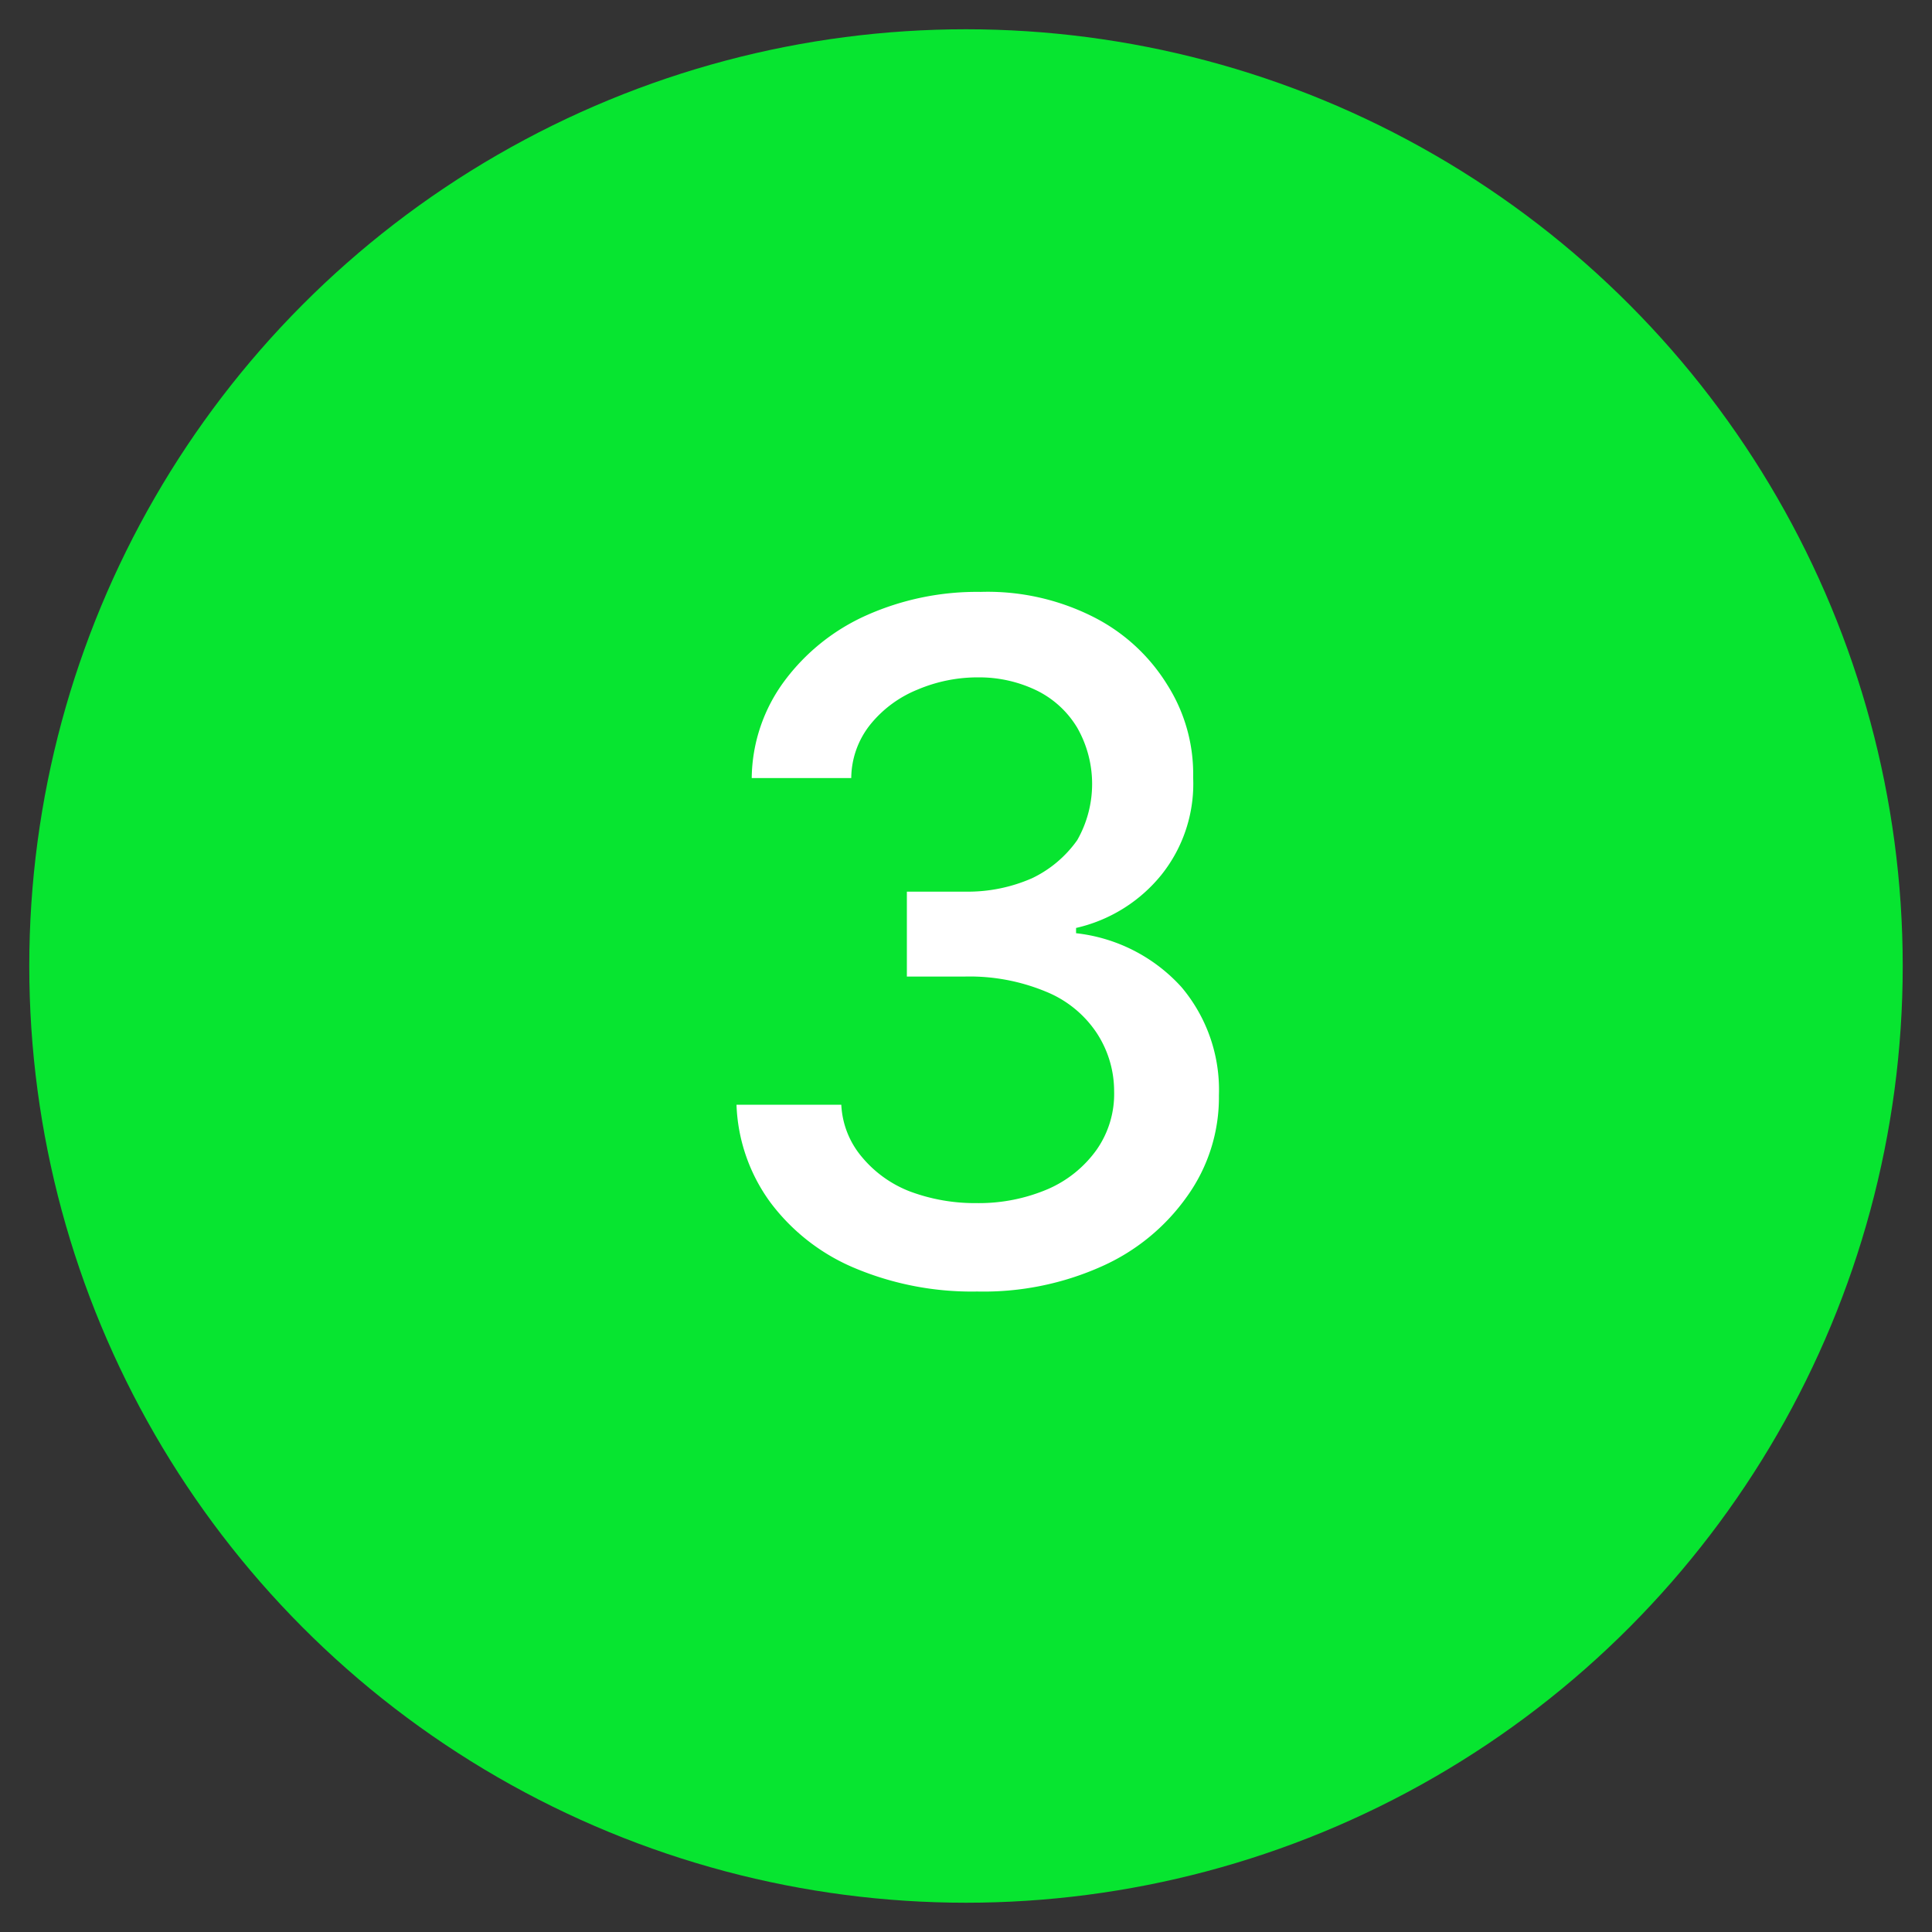
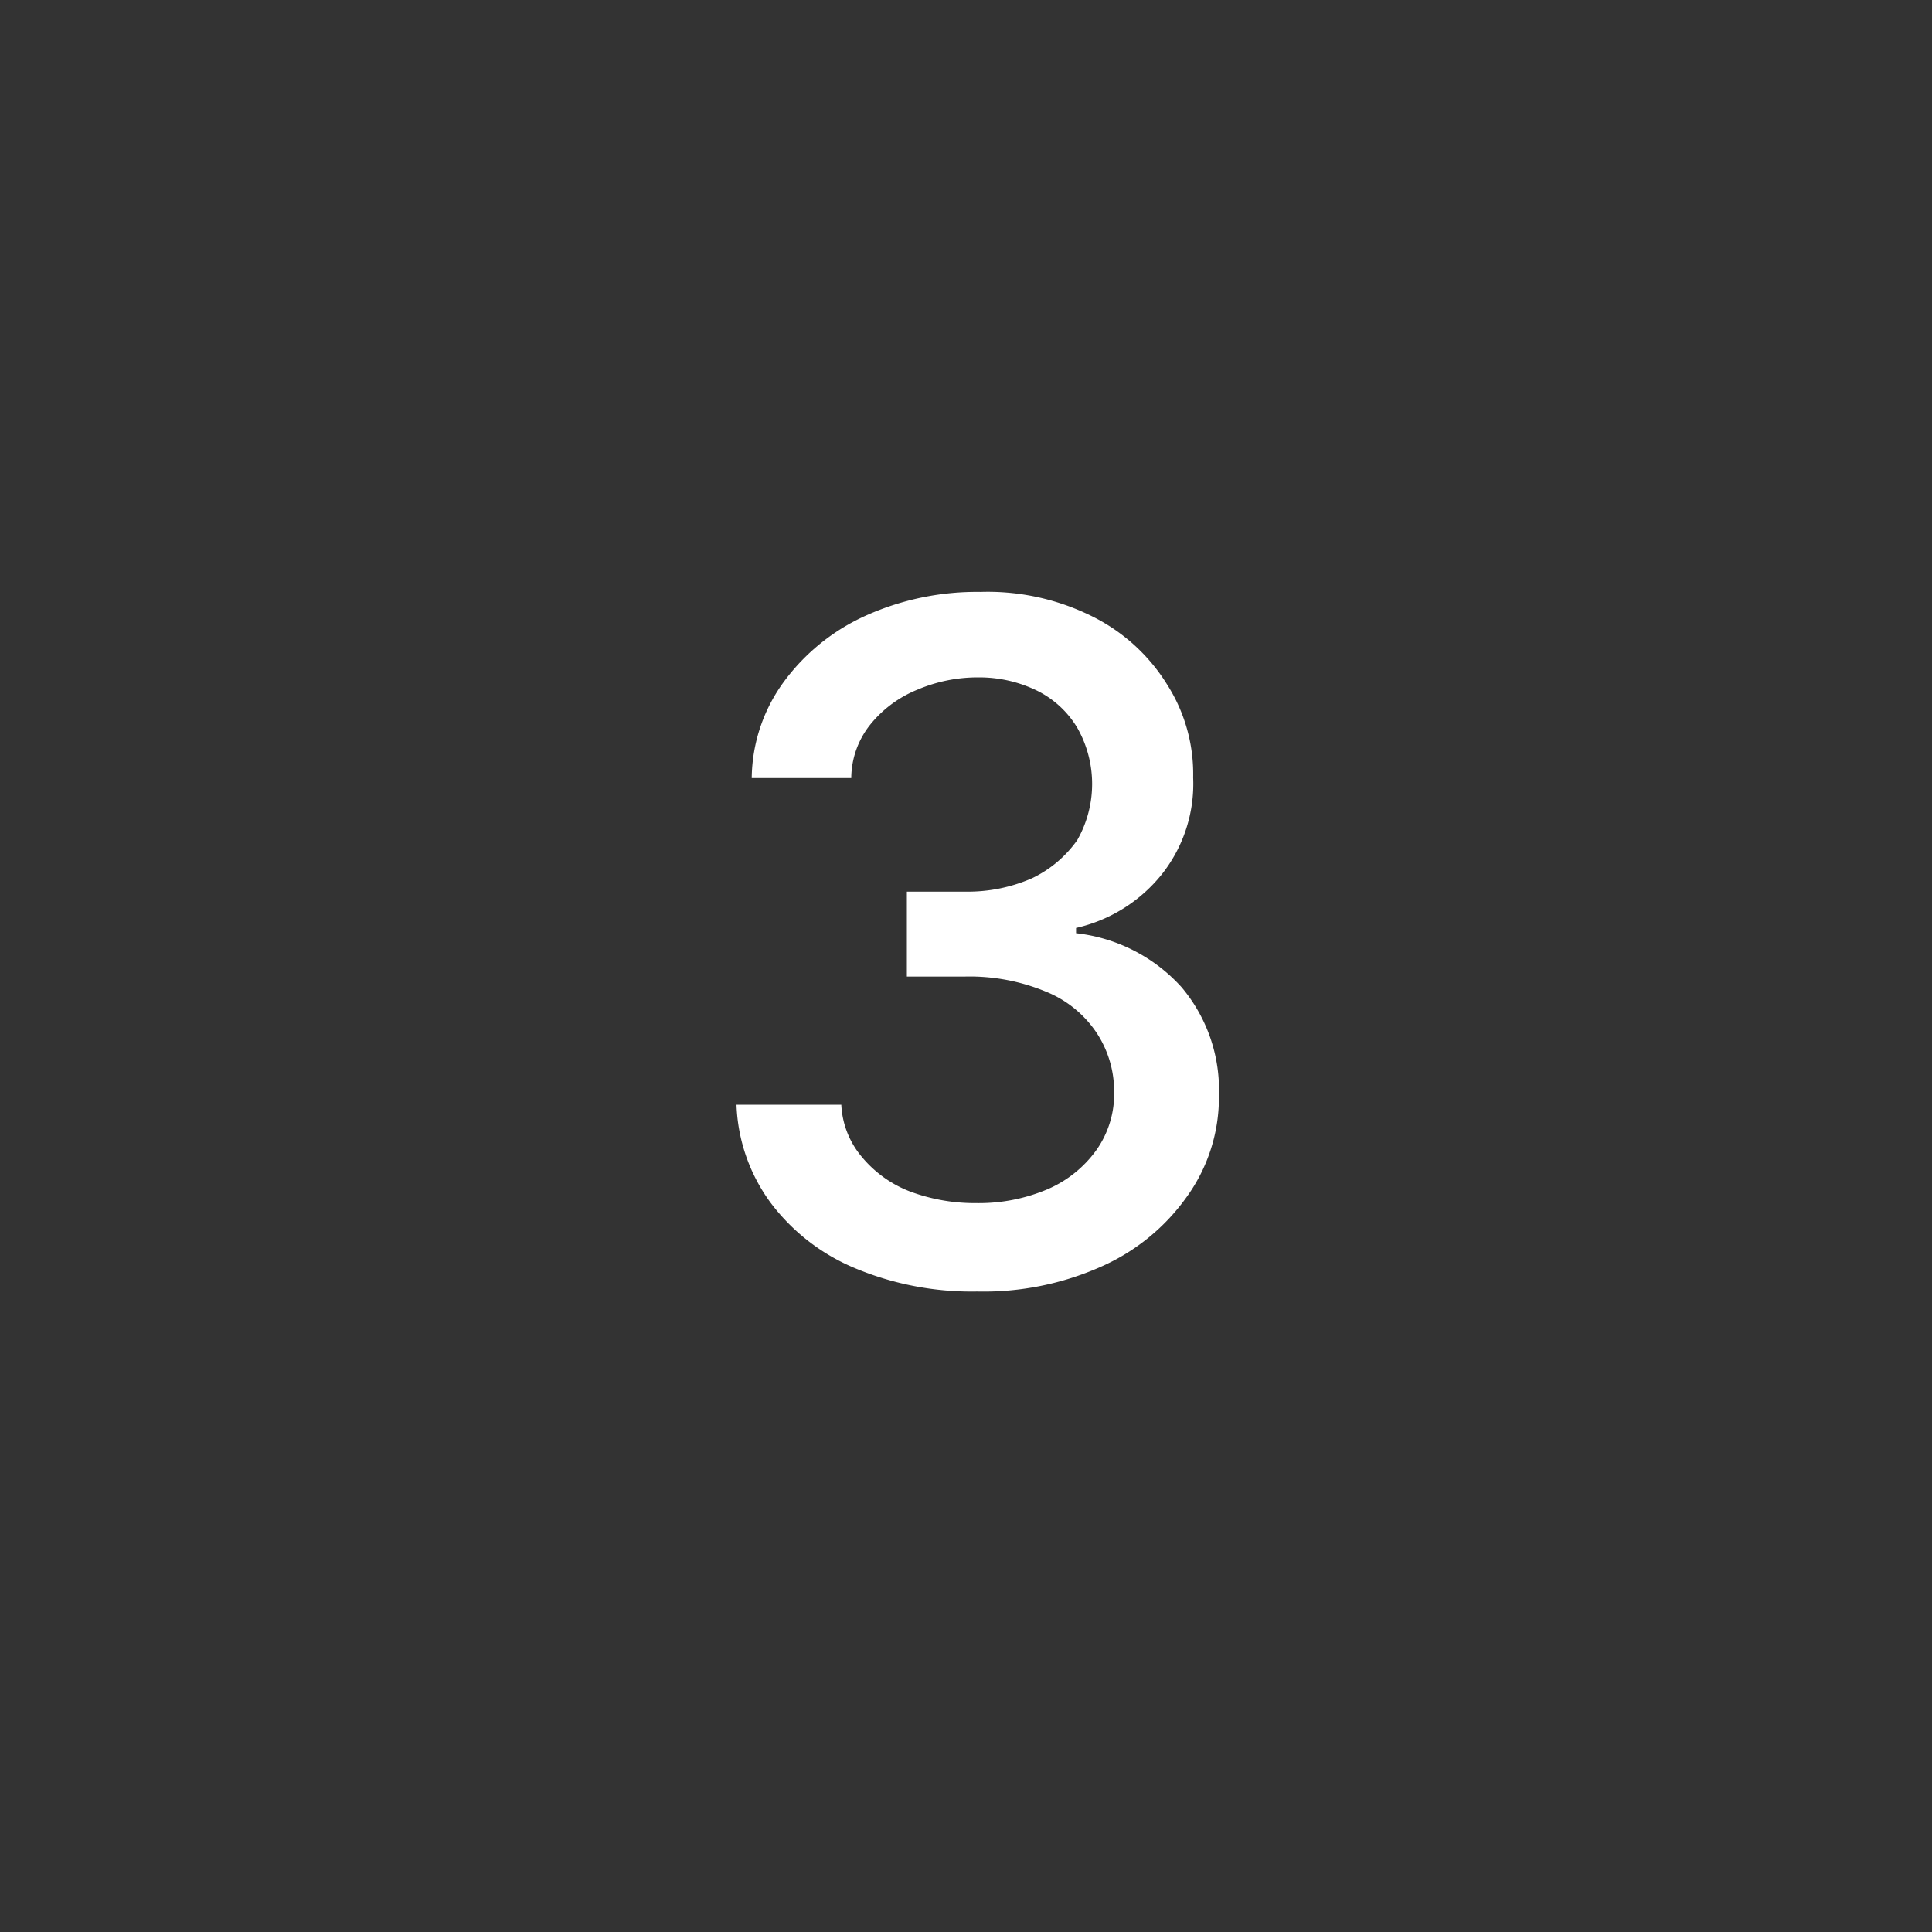
<svg xmlns="http://www.w3.org/2000/svg" id="Capa_1" data-name="Capa 1" viewBox="0 0 33 33">
  <rect x="0" y="0" width="33" height="33" fill="#333333" stroke="none" />
  <title>Mesa de trabajo 1 copia 14</title>
-   <circle cx="16.5" cy="16.5" r="16" fill="#07e530" />
  <path d="M16.69,22.06a5.16,5.16,0,0,1-2.09-.4,3.47,3.47,0,0,1-1.44-1.12,3,3,0,0,1-.58-1.67h1.79a1.49,1.49,0,0,0,.35.89,2,2,0,0,0,.82.59,3.17,3.17,0,0,0,1.14.2,3,3,0,0,0,1.22-.24,2,2,0,0,0,.83-.67,1.66,1.66,0,0,0,.3-1,1.81,1.81,0,0,0-.3-1,1.89,1.89,0,0,0-.86-.7,3.4,3.4,0,0,0-1.38-.26h-1V15.23h1A2.73,2.73,0,0,0,17.63,15a2,2,0,0,0,.77-.65,1.94,1.94,0,0,0,0-1.92,1.66,1.66,0,0,0-.68-.63,2.25,2.25,0,0,0-1-.23,2.63,2.63,0,0,0-1.05.21,2,2,0,0,0-.8.59,1.48,1.48,0,0,0-.33.92h-1.7a2.83,2.83,0,0,1,.56-1.66,3.54,3.54,0,0,1,1.4-1.12,4.63,4.63,0,0,1,1.95-.4,4,4,0,0,1,1.93.43,3.15,3.15,0,0,1,1.26,1.16,2.84,2.84,0,0,1,.44,1.58,2.49,2.49,0,0,1-.54,1.66,2.62,2.62,0,0,1-1.46.91v.09a2.85,2.85,0,0,1,1.8.92,2.72,2.72,0,0,1,.64,1.85,2.9,2.9,0,0,1-.54,1.72,3.55,3.55,0,0,1-1.46,1.2A4.93,4.93,0,0,1,16.69,22.06Z" fill="#fff" />
</svg>